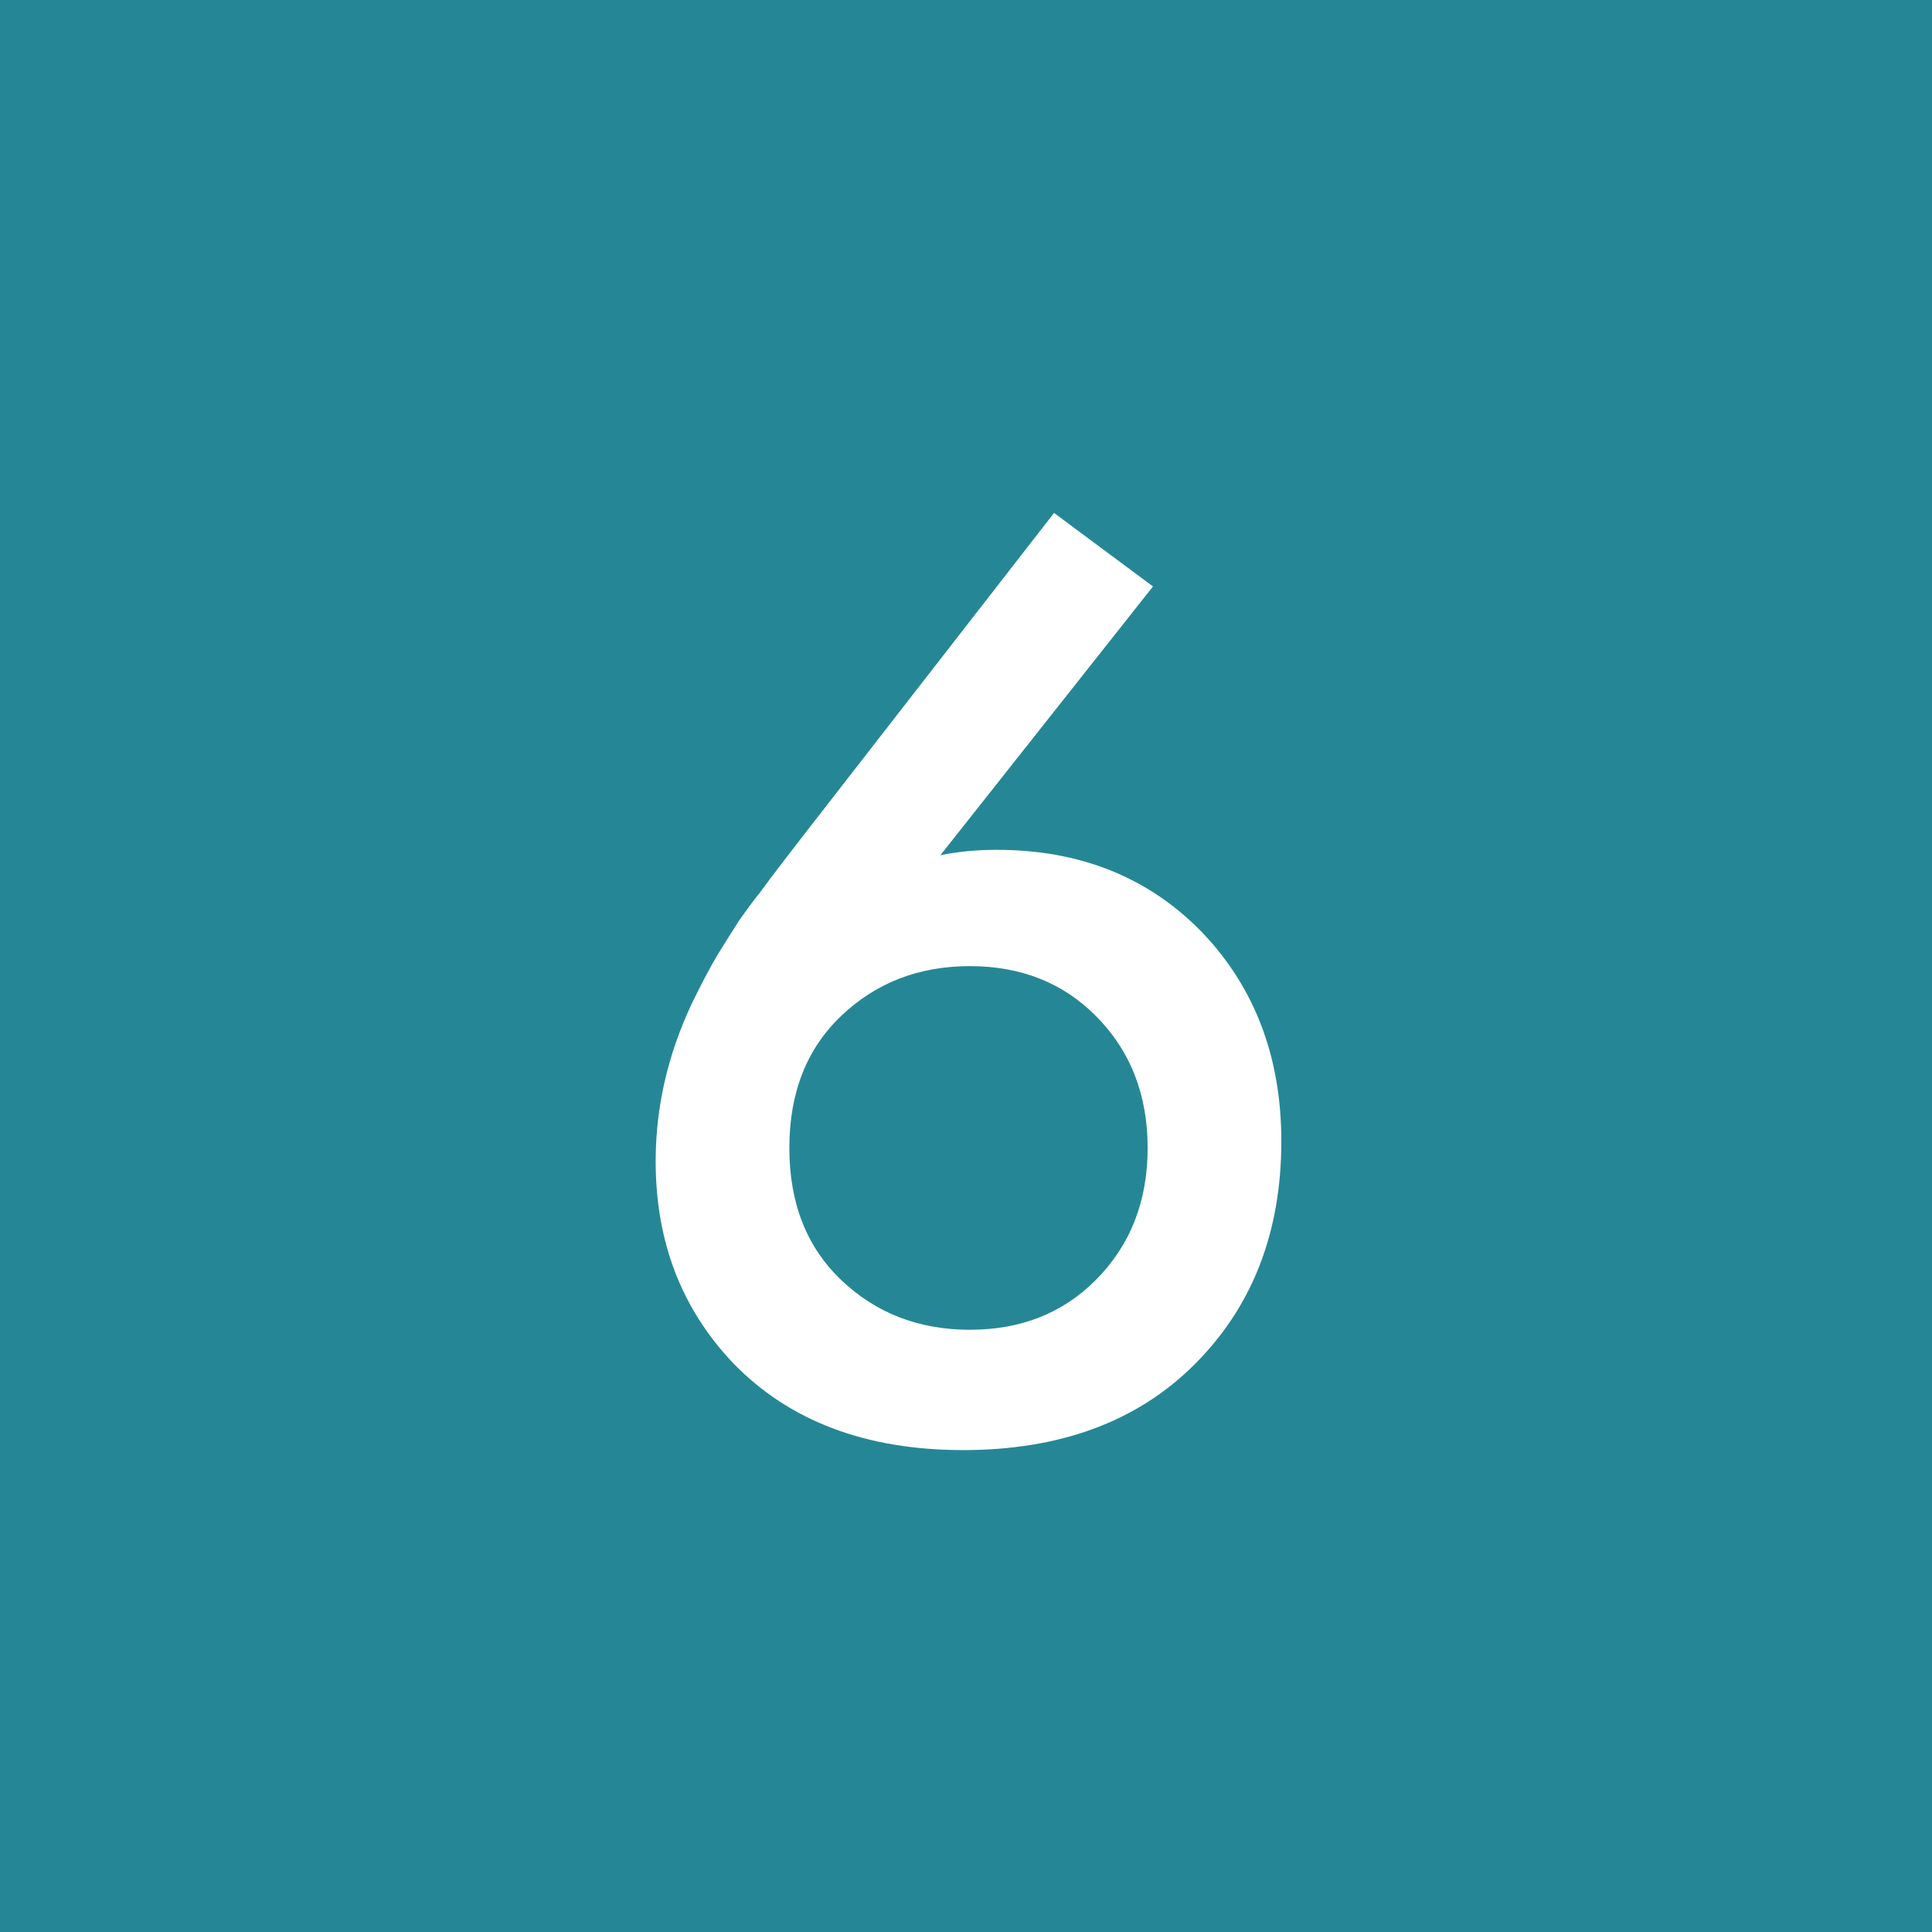
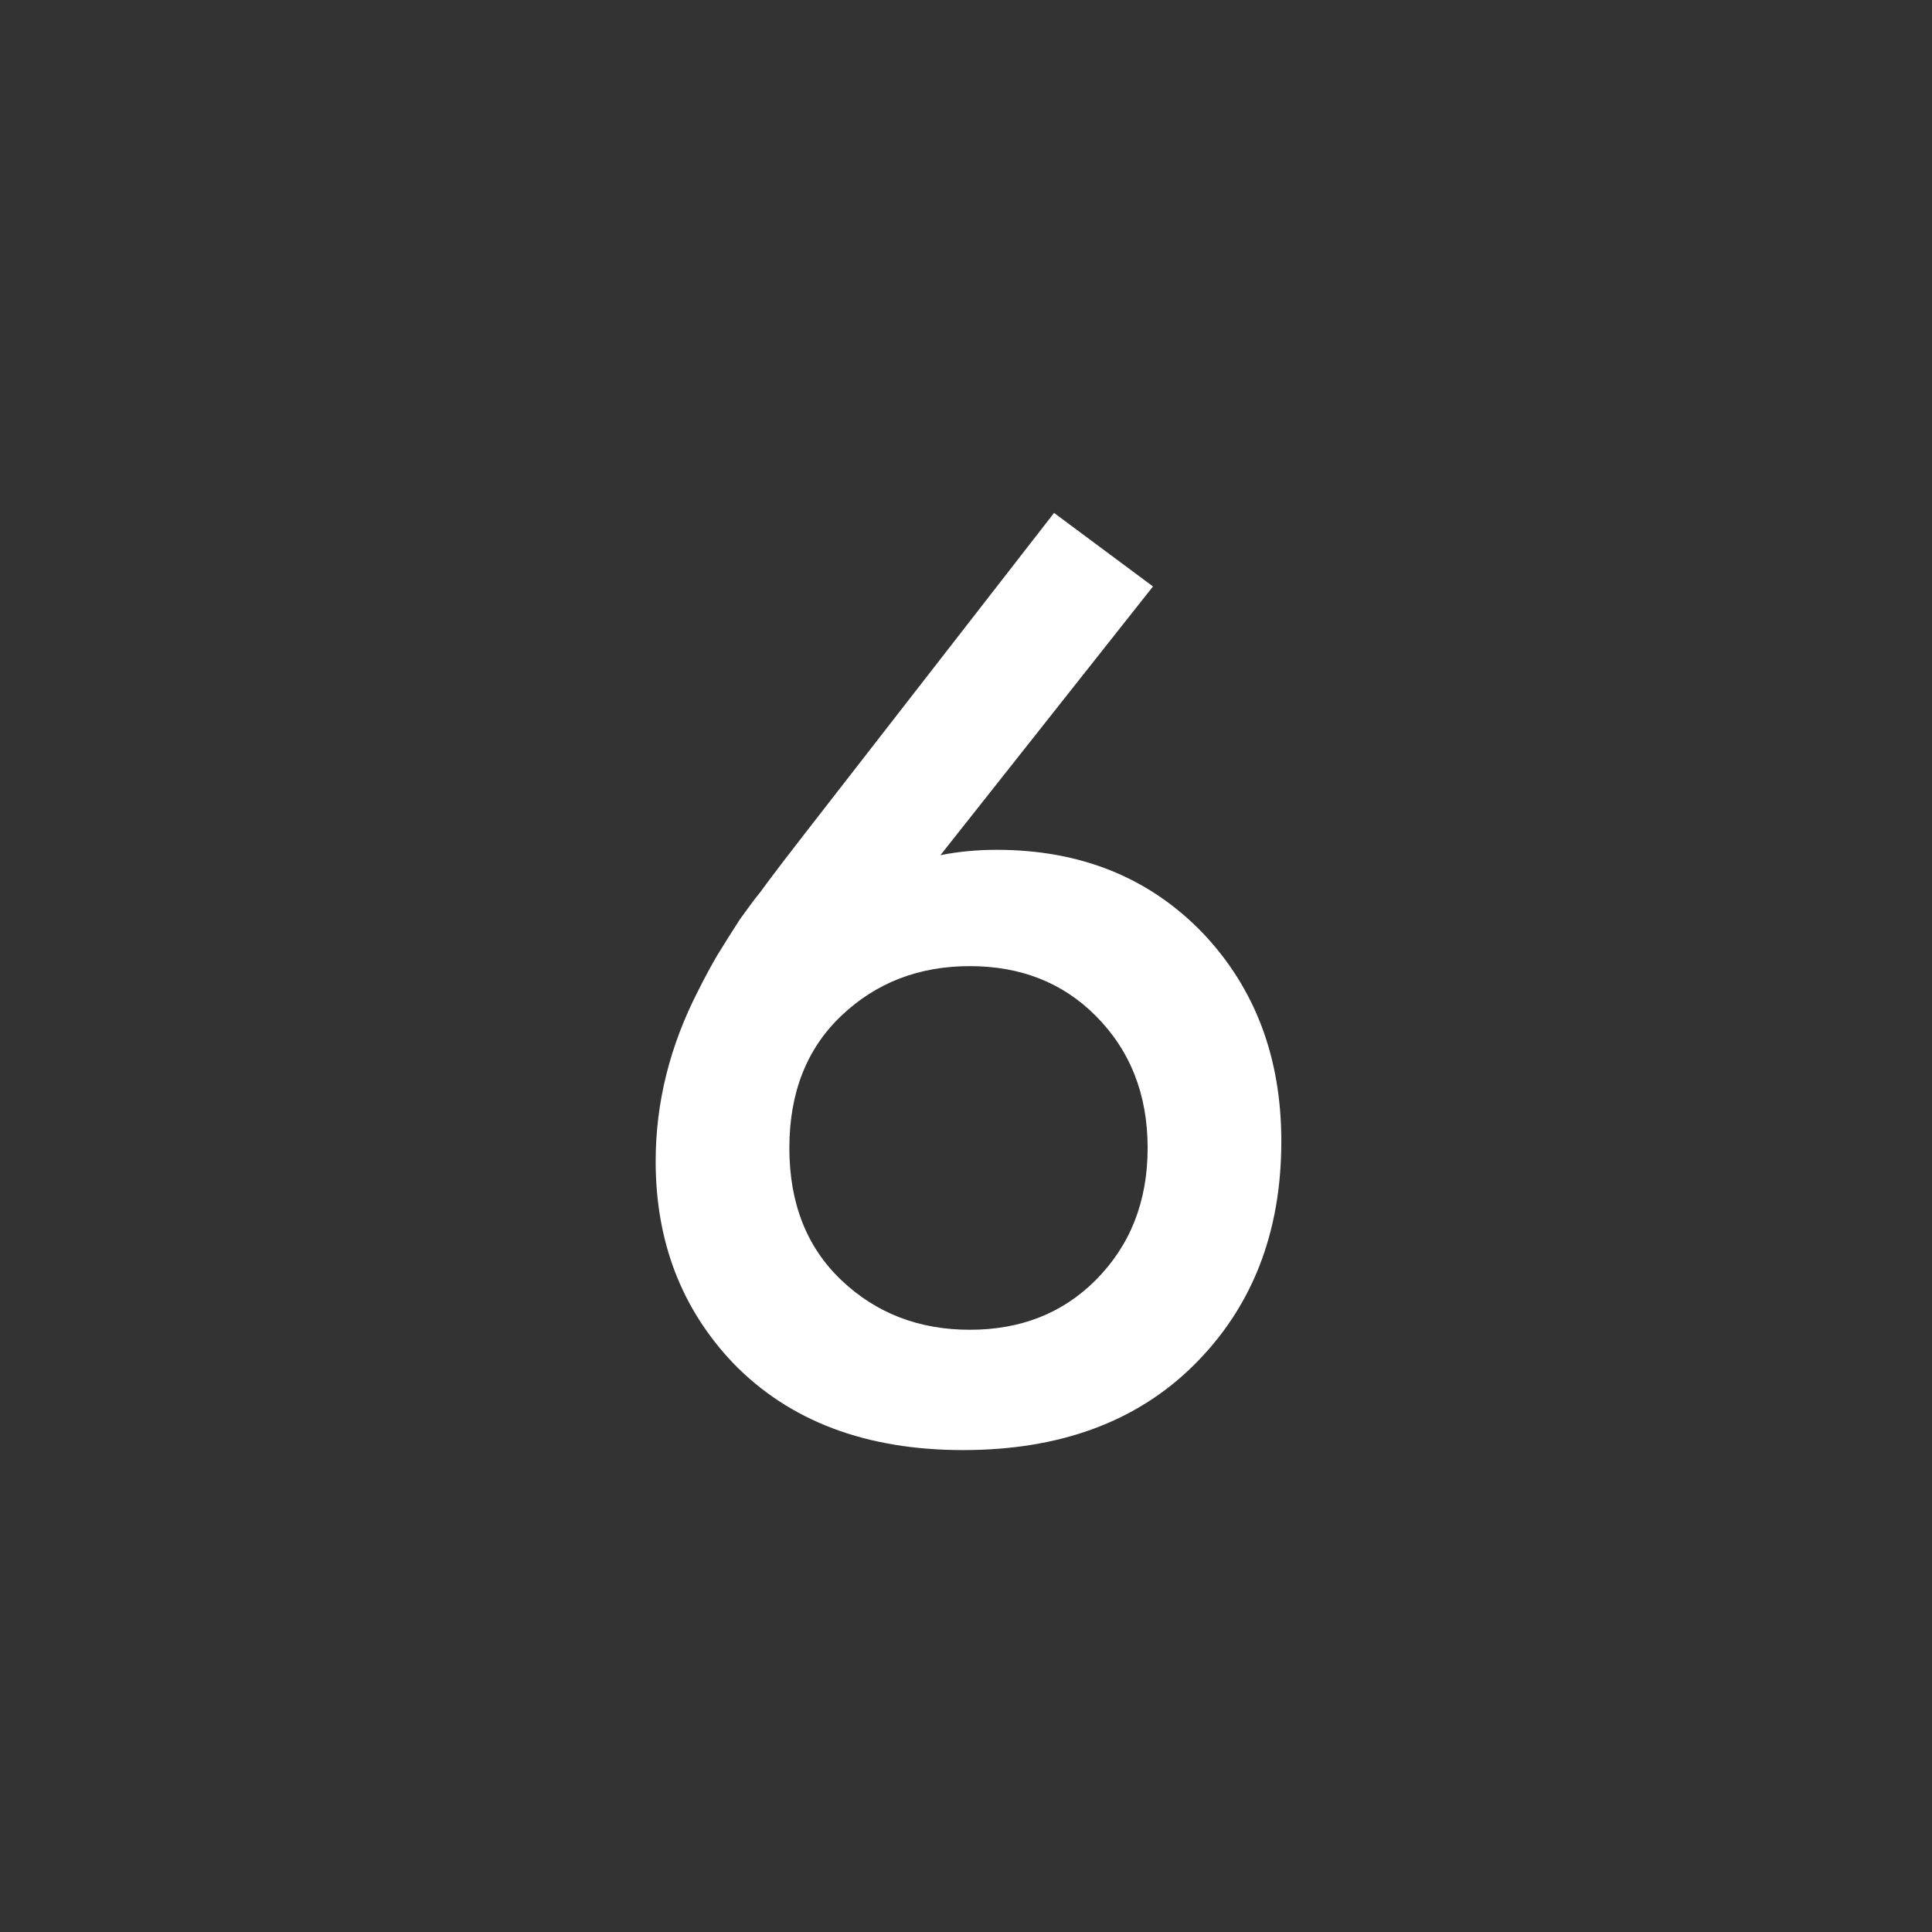
<svg xmlns="http://www.w3.org/2000/svg" width="922" height="922" viewBox="0 0 922 922" fill="none">
  <rect x="0" y="0" width="922" height="922" fill="#333333" stroke="none" />
-   <rect opacity="0.93" width="922" height="922" fill="#258E9D" />
  <path d="M503.024 244.78L550.236 279.87L448.794 408.108C457.301 406.407 466.233 405.556 475.59 405.556C515.571 405.556 548.322 418.741 573.842 445.112C598.937 471.483 611.484 504.659 611.484 544.64C611.484 588.449 597.448 624.177 569.376 651.824C542.155 678.62 505.576 692.018 459.64 692.018C413.279 692.018 376.7 678.195 349.904 650.548C325.235 624.603 312.9 592.49 312.9 554.21C312.9 526.138 319.705 498.917 333.316 472.546C336.293 466.591 339.271 461.062 342.248 455.958C345.651 450.429 349.266 444.687 353.094 438.732C357.347 432.777 360.537 428.524 362.664 425.972C364.791 422.995 368.619 417.891 374.148 410.66C380.103 403.004 383.718 398.325 384.994 396.624L503.024 244.78ZM522.802 484.668C507.065 468.931 487.074 461.062 462.83 461.062C438.586 461.062 418.17 468.931 401.582 484.668C384.994 500.405 376.7 521.459 376.7 547.83C376.7 574.201 384.994 595.255 401.582 610.992C418.17 626.729 438.586 634.598 462.83 634.598C487.074 634.598 507.065 626.729 522.802 610.992C539.39 594.404 547.684 573.35 547.684 547.83C547.684 522.31 539.39 501.256 522.802 484.668Z" fill="white" />
</svg>